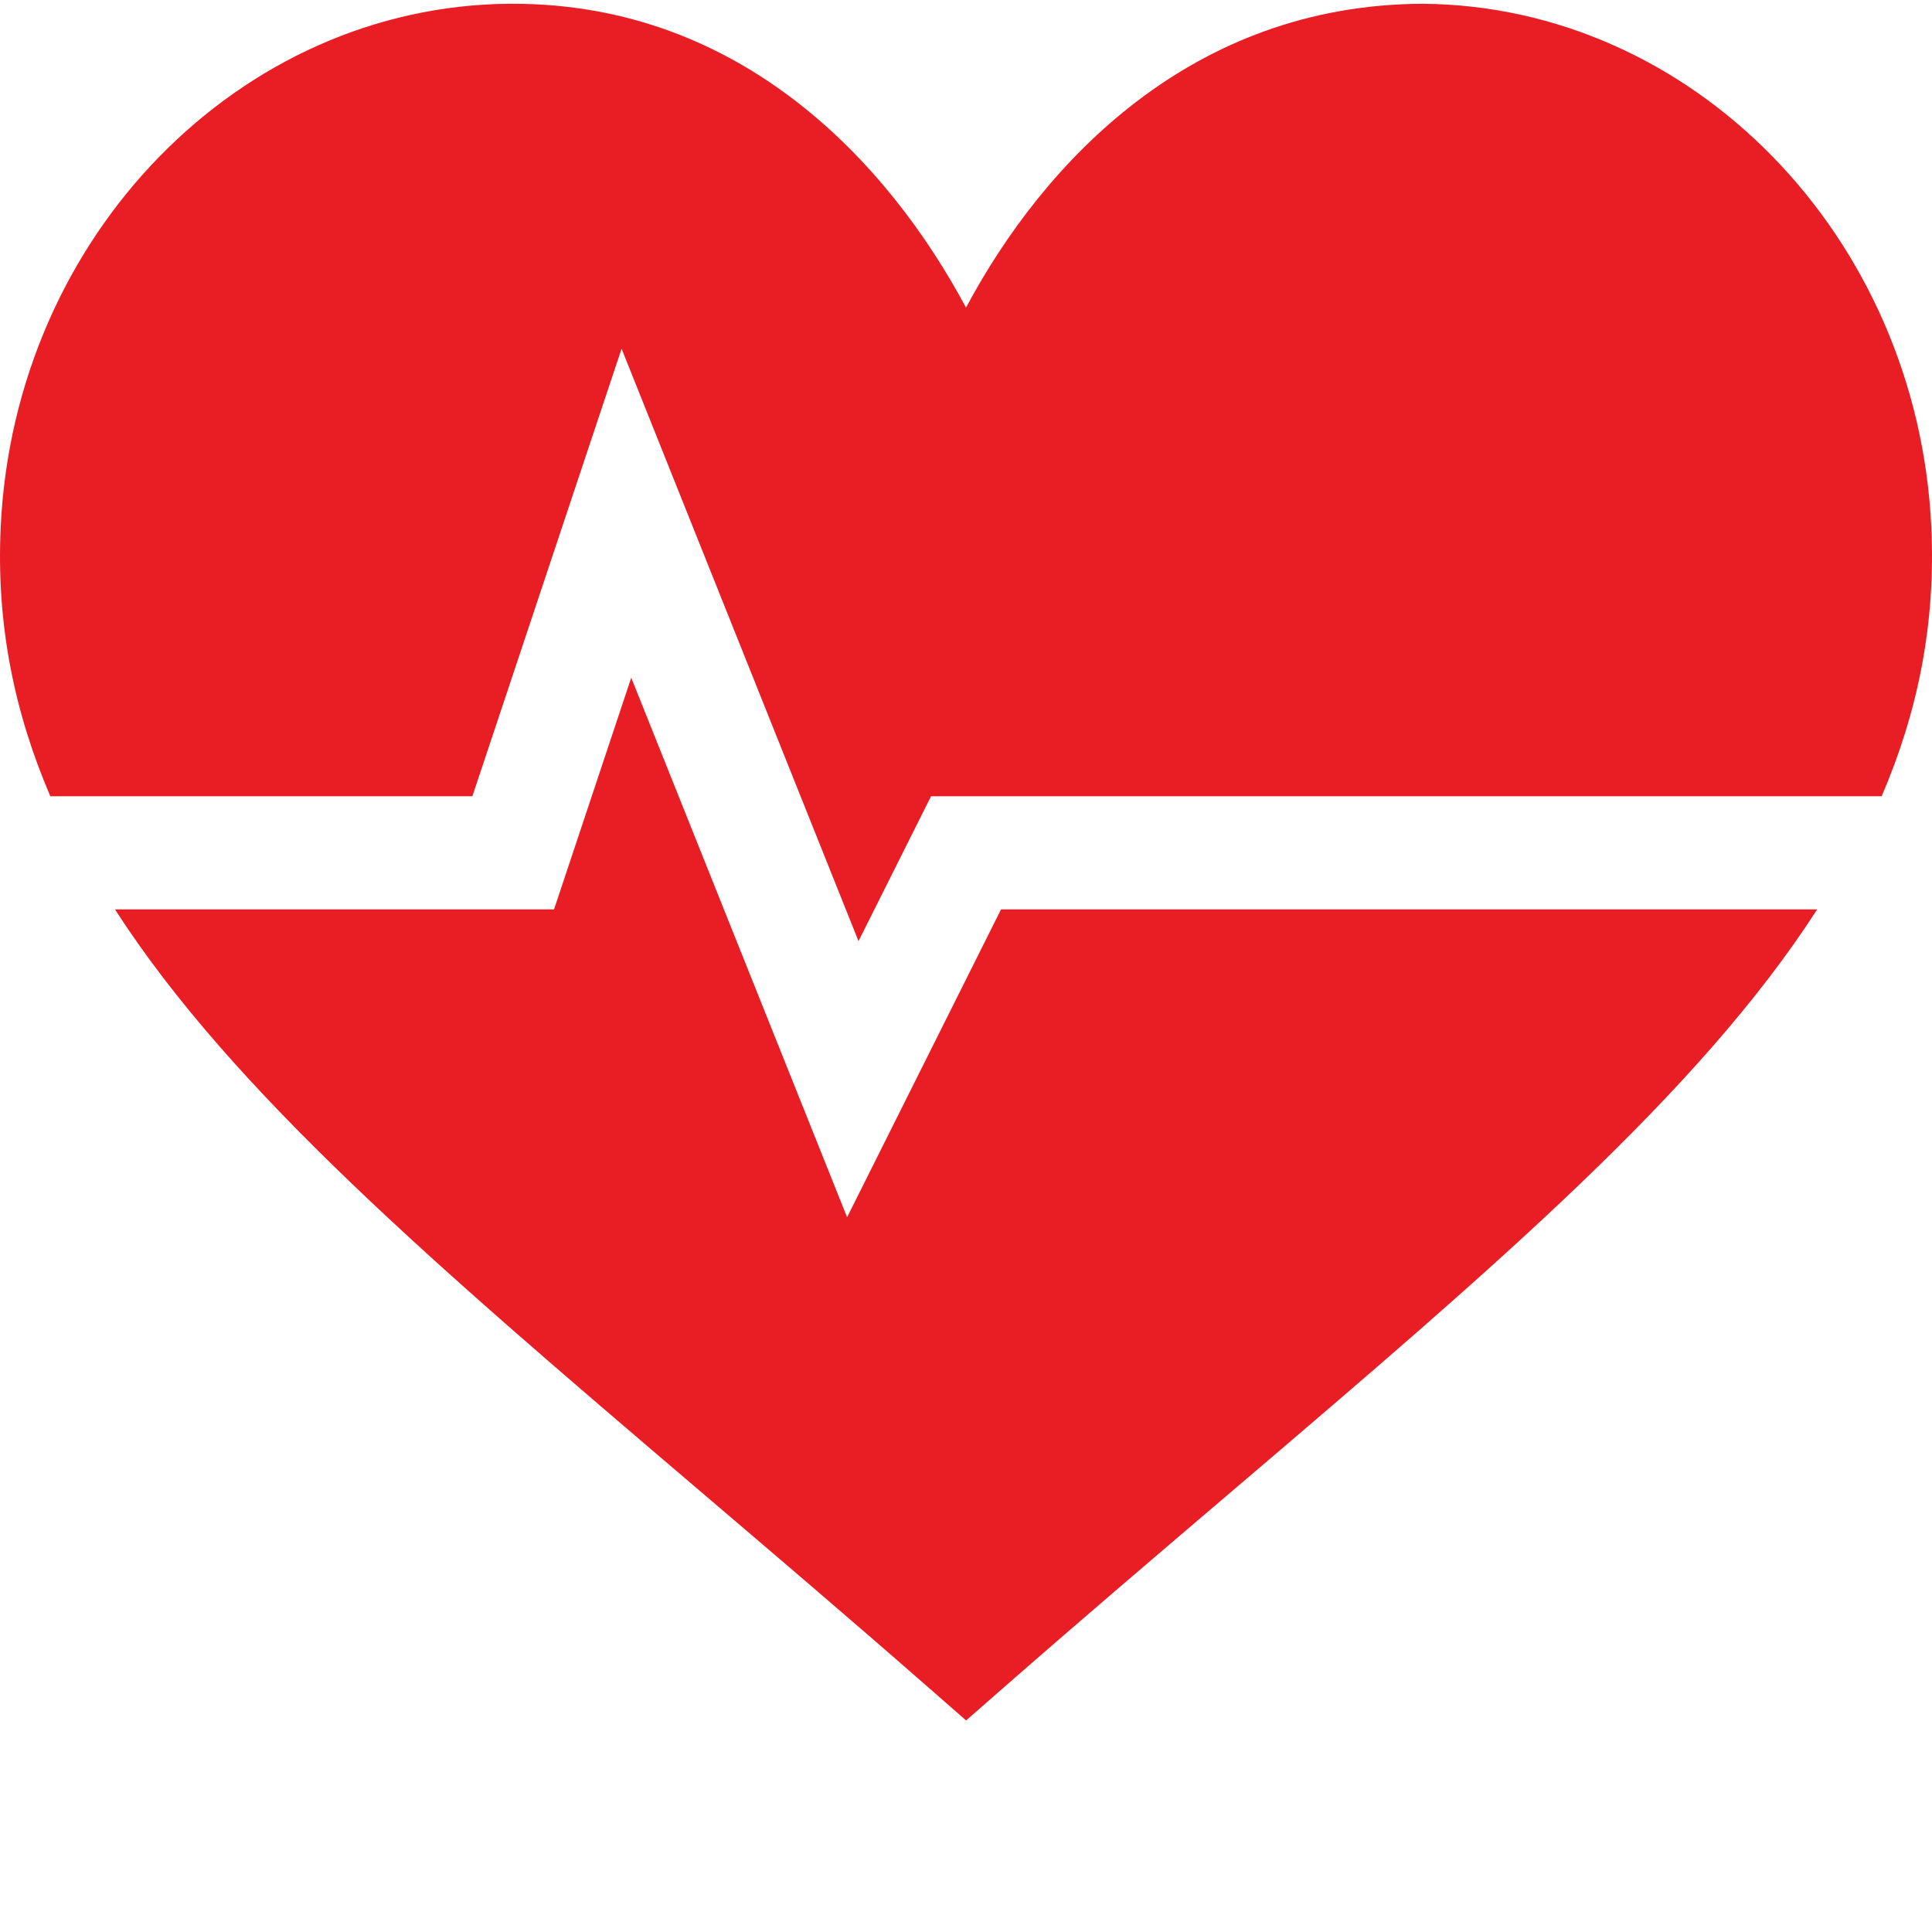
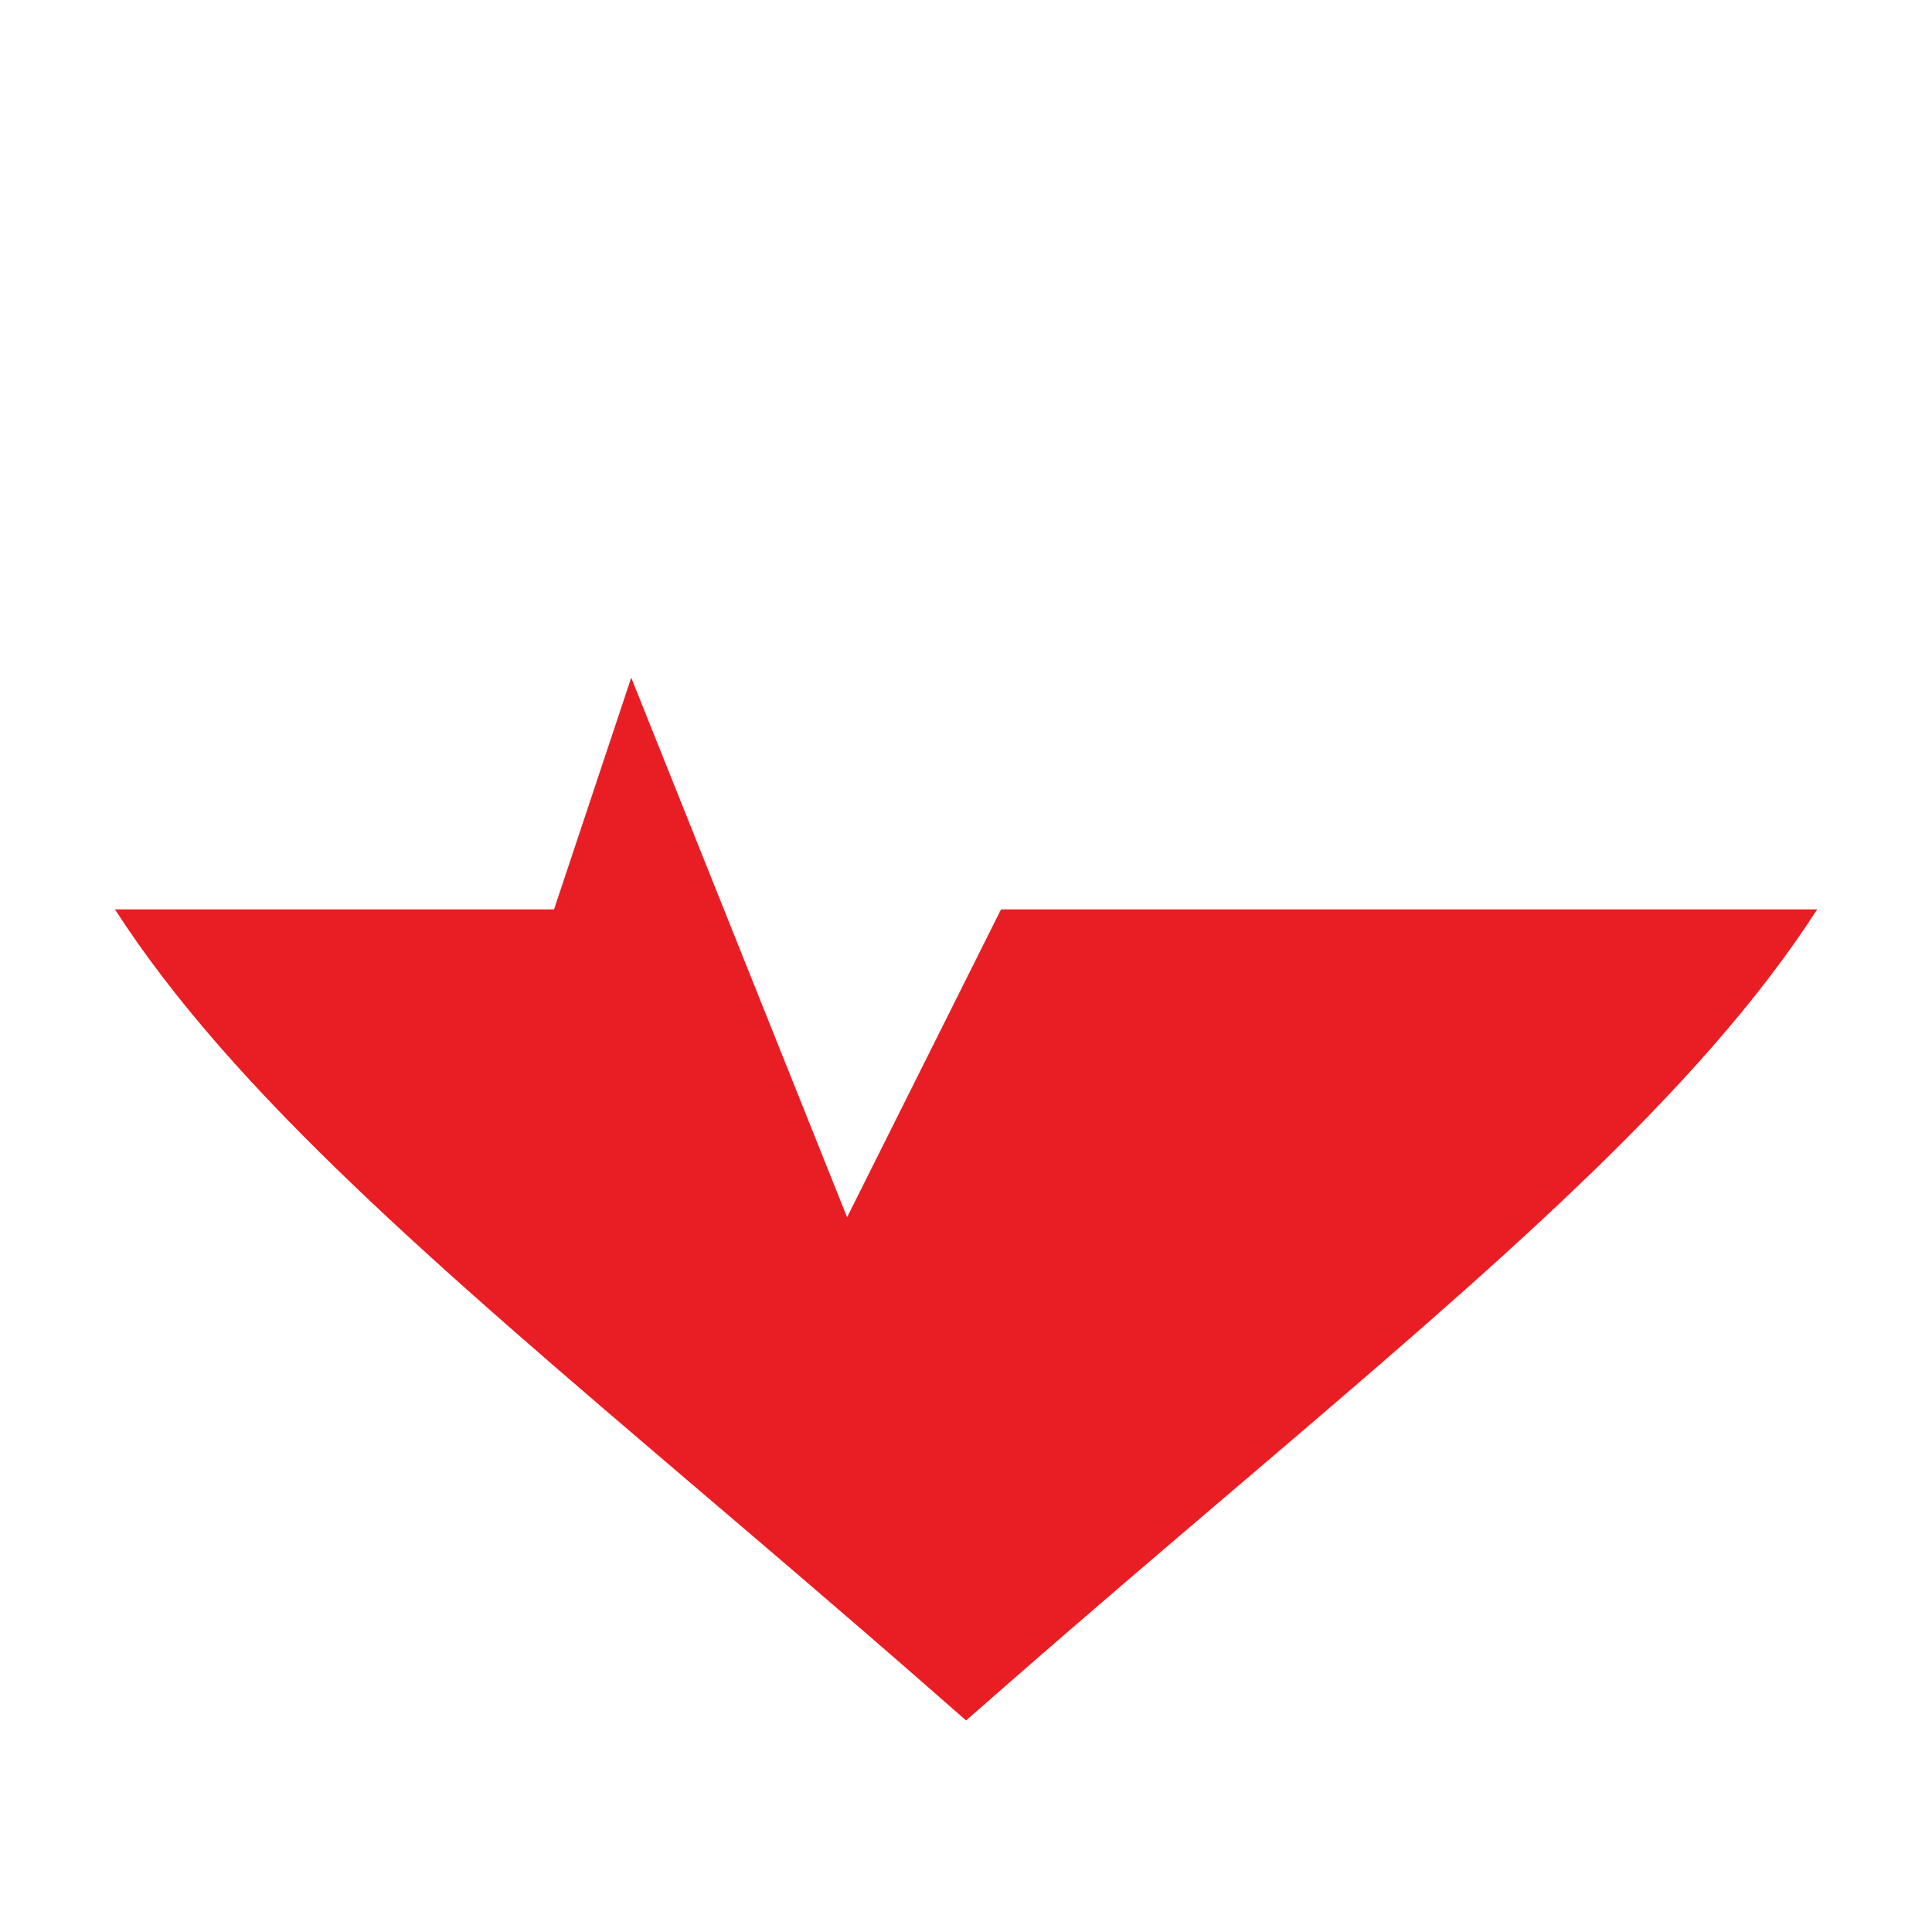
<svg xmlns="http://www.w3.org/2000/svg" width="22" height="22" viewBox="0 0 22 22" fill="none">
  <path d="M9.646 13.861L7.188 7.717L6.309 10.355H1.309C2.649 12.436 4.973 14.423 7.907 16.924C8.746 17.639 9.639 18.399 10.577 19.22L11.001 19.591L11.425 19.22C12.363 18.399 13.256 17.639 14.095 16.924C17.029 14.423 19.353 12.436 20.693 10.355H11.399L9.646 13.861Z" fill="#E91E24" />
-   <path d="M16.202 0.043C13.562 0.052 11.881 1.852 11 3.503C10.123 1.862 8.45 0.043 5.842 0.043H5.798C2.731 0.067 0.164 2.684 0.008 6C-0.044 7.103 0.161 8.106 0.573 9.067H5.379L7.078 3.971L9.776 10.717L10.602 9.067H21.427C21.839 8.106 22.044 7.103 21.992 6C21.836 2.684 19.269 0.067 16.202 0.043H16.202Z" fill="#E91E24" />
</svg>